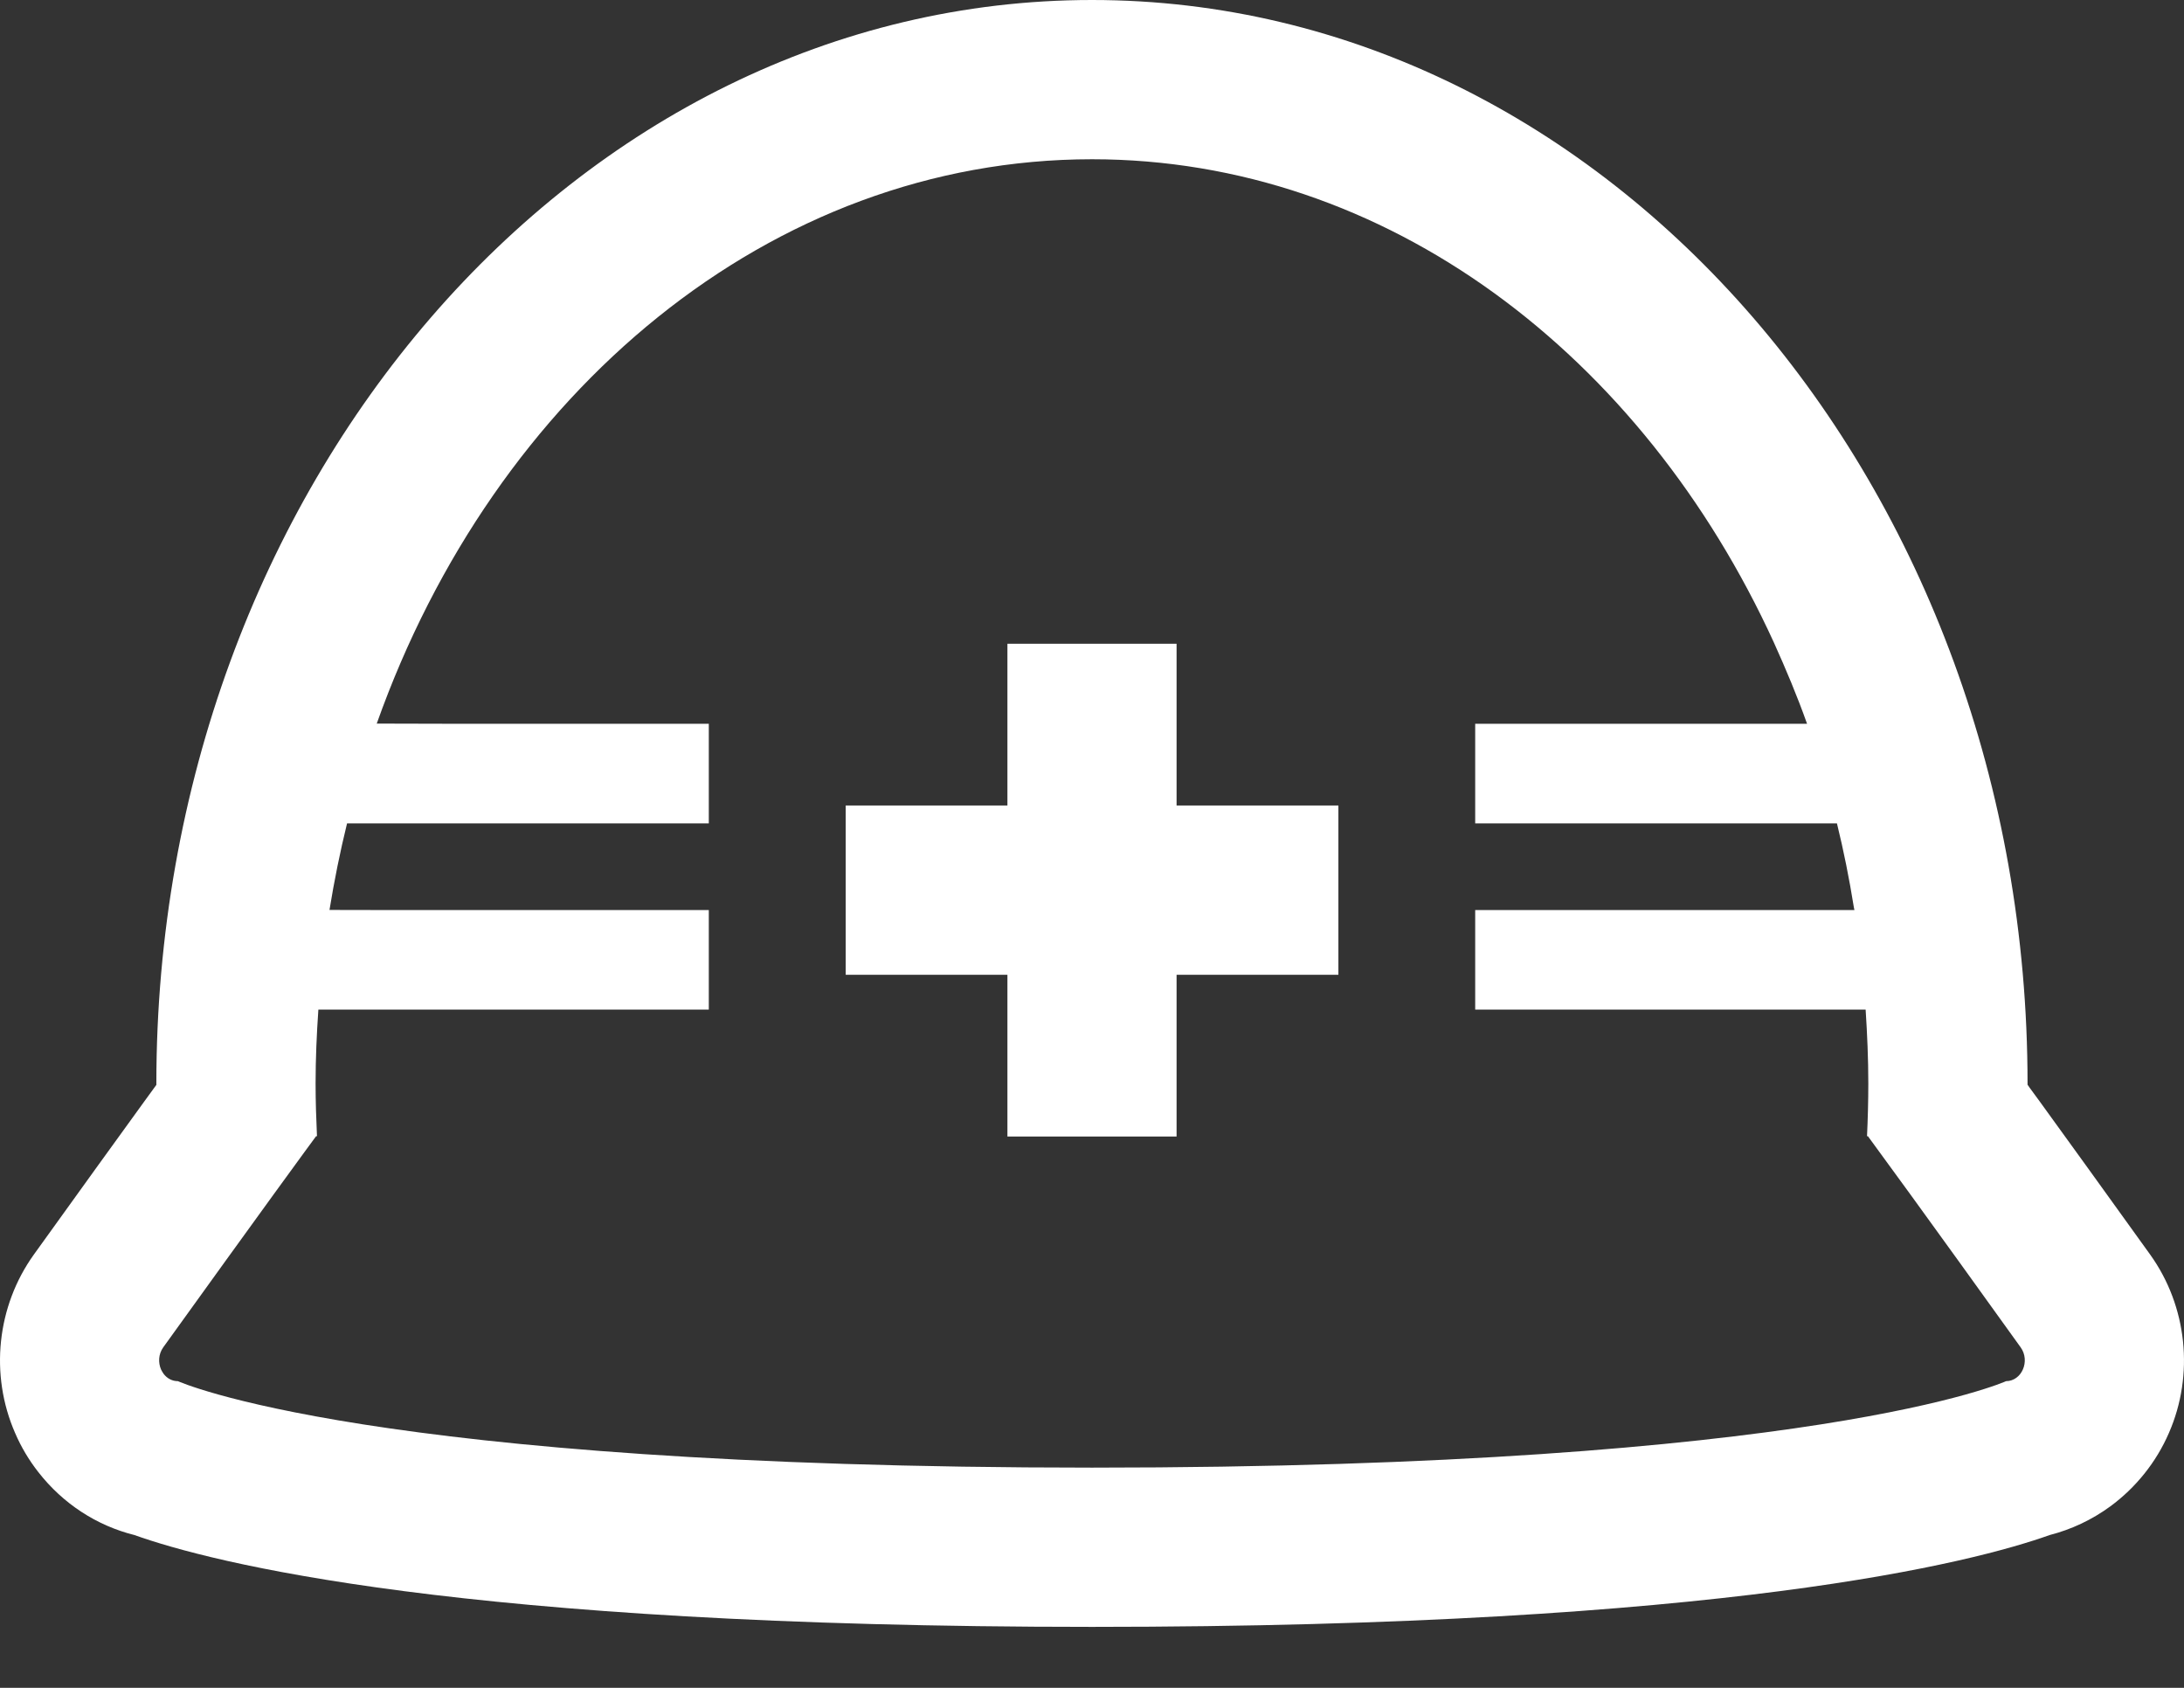
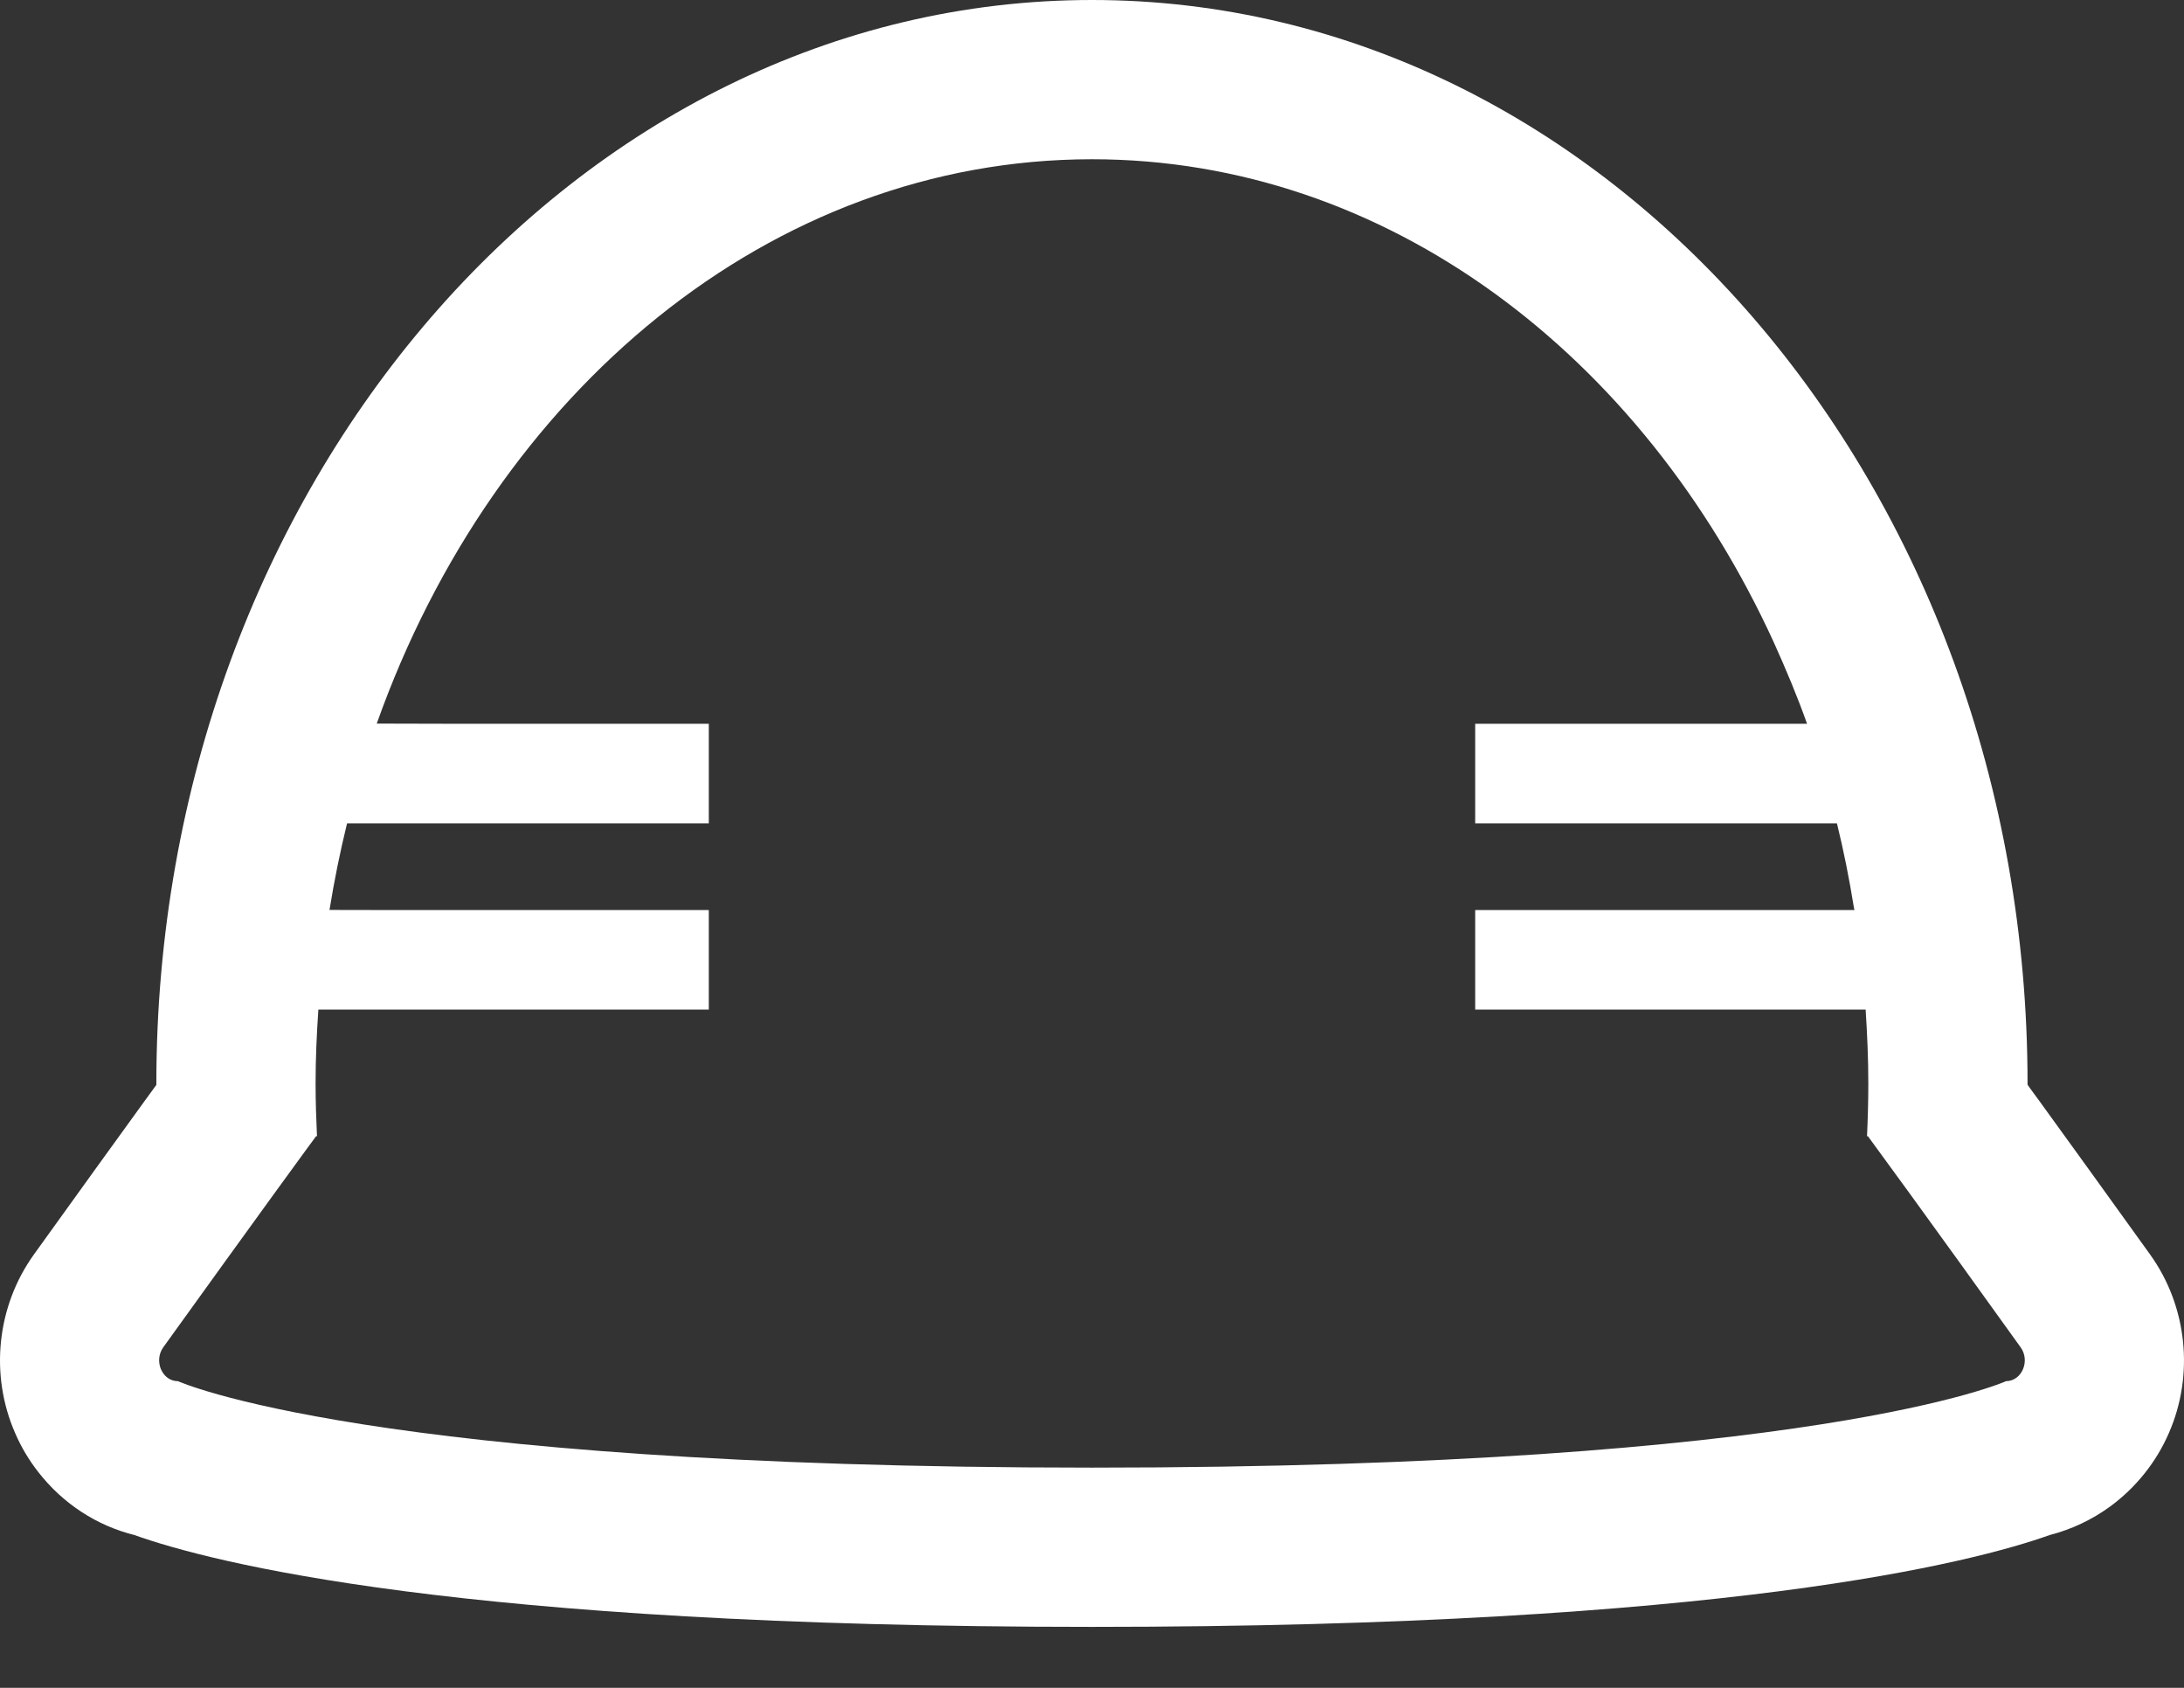
<svg xmlns="http://www.w3.org/2000/svg" width="22" height="17" viewBox="0 0 22 17" fill="none">
  <rect x="0" y="0" width="22" height="17" fill="#333333" stroke="none" />
  <path d="M21.659 12.636C21.202 11.999 20.815 11.465 20.543 11.089C20.507 11.041 20.475 10.997 20.444 10.954L20.424 10.925C20.424 10.921 20.424 10.918 20.424 10.914C20.424 4.896 16.197 0 11 0C5.803 0 1.575 4.896 1.575 10.914C1.575 10.918 1.575 10.923 1.575 10.927C1.539 10.977 1.499 11.032 1.457 11.089C1.185 11.465 0.798 11.999 0.341 12.636C-0.032 13.156 -0.105 13.845 0.152 14.433C0.213 14.575 0.292 14.707 0.386 14.827C0.635 15.146 0.974 15.366 1.354 15.461C2.122 15.735 4.619 16.386 11 16.386C17.385 16.386 19.881 15.734 20.647 15.461C20.865 15.405 21.072 15.308 21.258 15.172C21.515 14.983 21.72 14.728 21.848 14.433C22.105 13.845 22.032 13.156 21.659 12.636ZM18.203 7.29H14.86V8.283V8.286V8.293H18.504C18.572 8.569 18.628 8.85 18.674 9.136C18.676 9.146 18.678 9.156 18.68 9.166H14.86V10.159V10.162V10.169H18.793C18.809 10.415 18.82 10.663 18.82 10.914C18.82 11.092 18.815 11.269 18.807 11.444H18.816C18.816 11.444 18.973 11.659 19.245 12.032C19.516 12.406 19.901 12.938 20.355 13.571C20.404 13.64 20.407 13.725 20.377 13.793C20.363 13.826 20.34 13.856 20.311 13.877C20.282 13.898 20.247 13.911 20.208 13.911C20.207 13.911 18.303 14.782 11 14.782C3.697 14.782 1.793 13.911 1.792 13.911C1.733 13.911 1.684 13.883 1.65 13.84C1.639 13.825 1.63 13.809 1.622 13.793C1.593 13.725 1.595 13.64 1.644 13.571C2.099 12.938 2.484 12.406 2.755 12.032C3.025 11.66 3.182 11.446 3.184 11.444H3.186V11.444H3.193C3.185 11.269 3.179 11.092 3.179 10.914C3.179 10.663 3.19 10.415 3.207 10.169H7.14V9.166H3.836L3.319 9.165C3.367 8.869 3.426 8.578 3.496 8.293H7.122H7.133H7.14V7.29H4.61L3.795 7.288C4.982 3.948 7.761 1.604 11 1.604C13.967 1.604 16.544 3.574 17.869 6.472C17.989 6.738 18.103 7.008 18.203 7.29Z" fill="#fff" />
-   <path d="M11.852 6.484H10.16H10.155H10.148V8.113H8.519V9.818H10.148V11.435V11.44V11.447H11.852V9.818H13.482V8.113H11.852V6.484Z" fill="#fff" />
</svg>